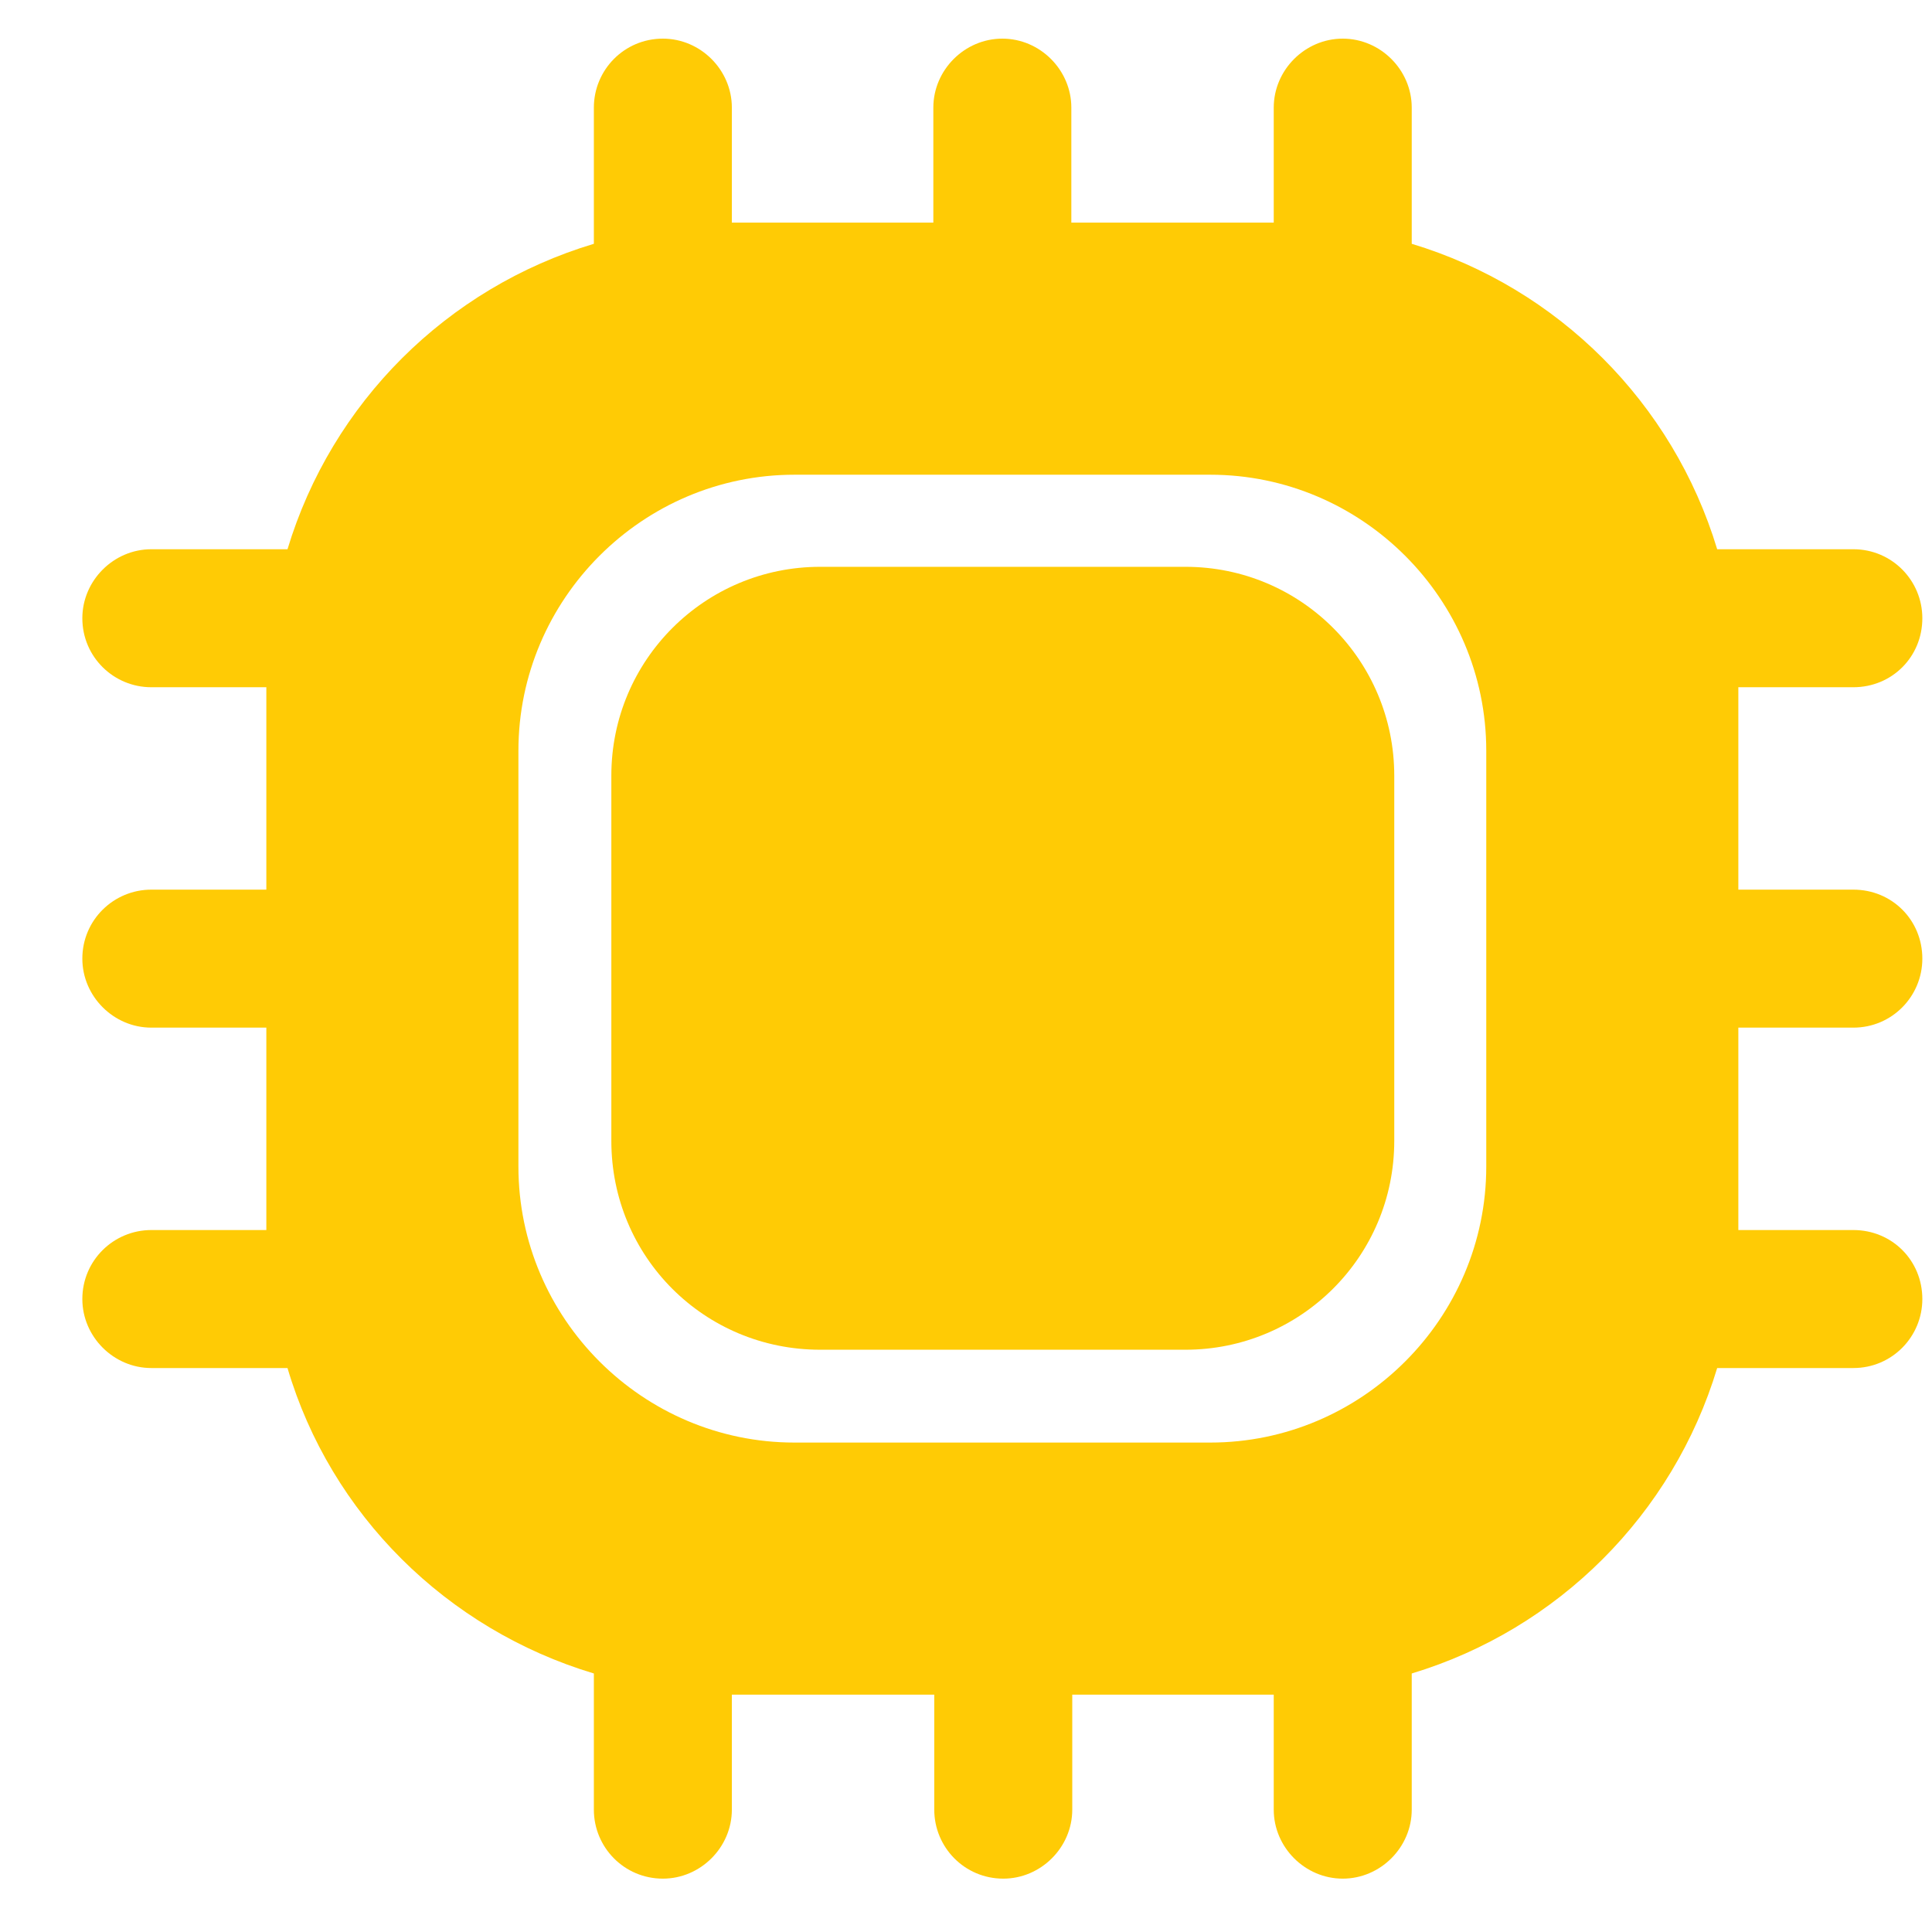
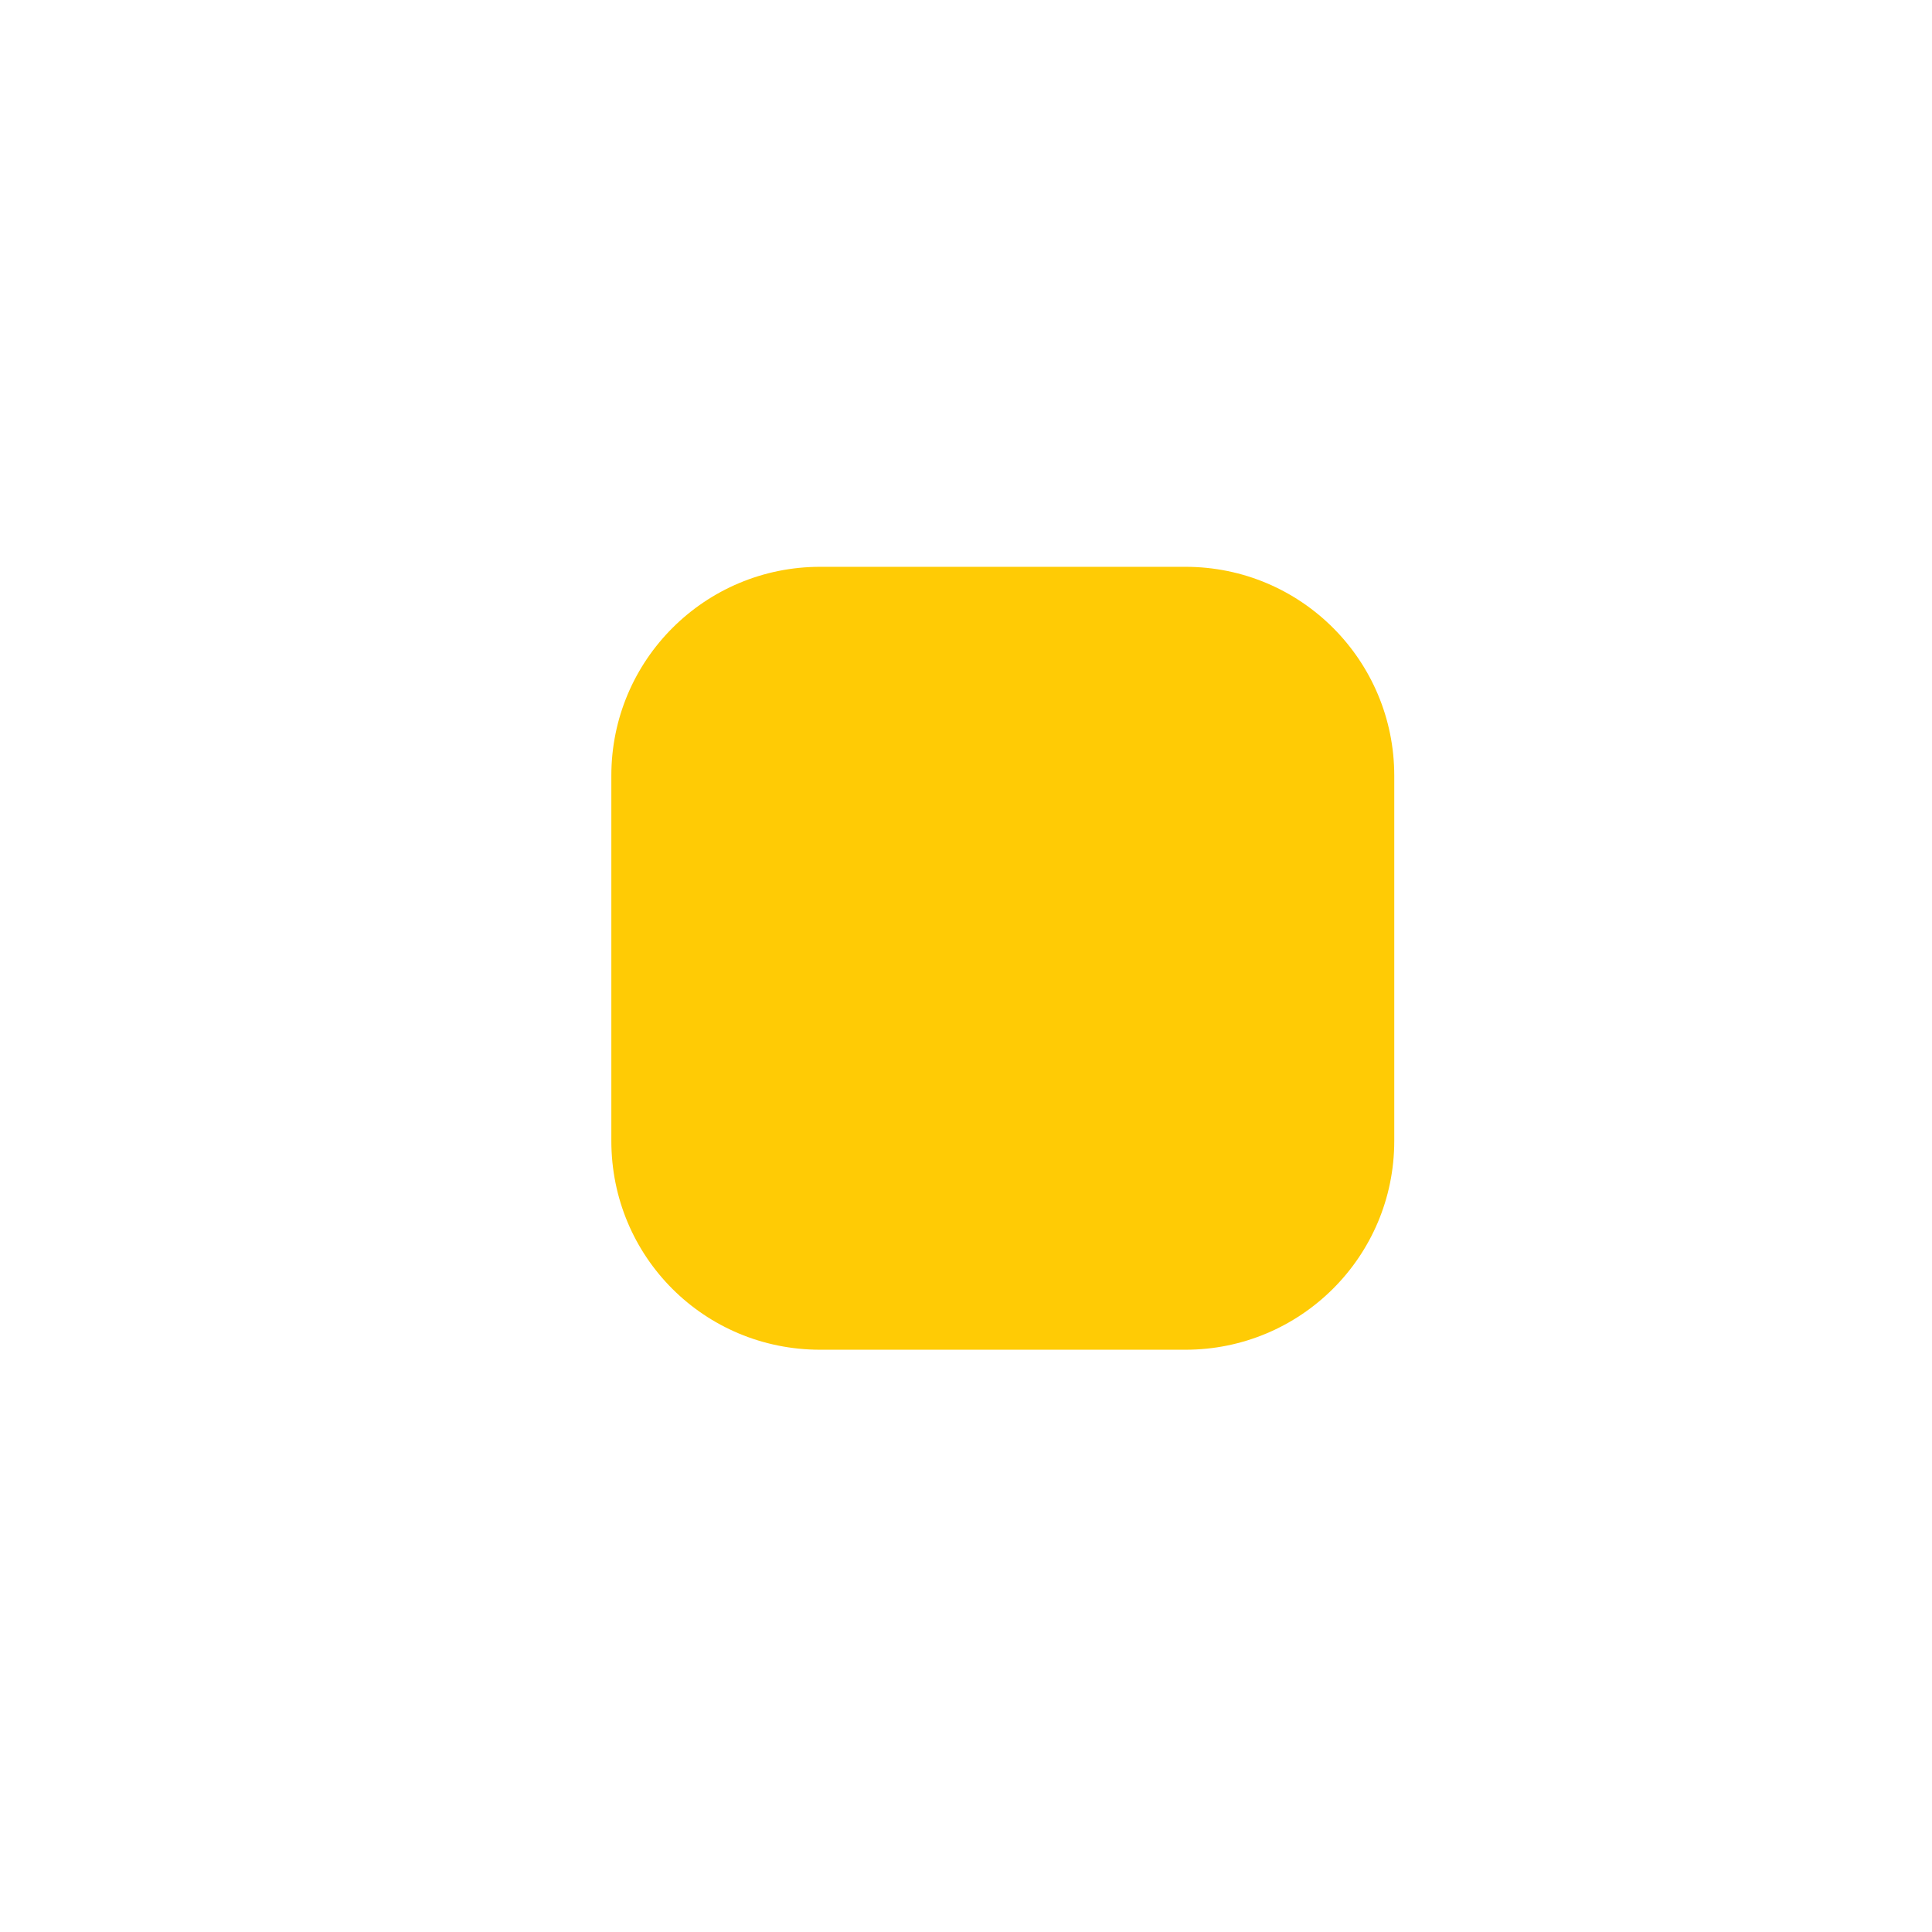
<svg xmlns="http://www.w3.org/2000/svg" width="21" height="21" viewBox="0 0 21 21" fill="none">
-   <path d="M20.145 11.17C20.565 11.17 20.895 10.83 20.895 10.42C20.895 10 20.565 9.67 20.145 9.67H18.895V7.47H20.145C20.565 7.47 20.895 7.14 20.895 6.72C20.895 6.31 20.565 5.97 20.145 5.97H18.665C18.185 4.38 16.935 3.13 15.345 2.65V1.17C15.345 0.76 15.005 0.42 14.595 0.42C14.185 0.42 13.845 0.76 13.845 1.17V2.42H11.645V1.17C11.645 0.76 11.305 0.42 10.895 0.42C10.485 0.42 10.145 0.76 10.145 1.17V2.42H7.955V1.17C7.955 0.76 7.615 0.42 7.205 0.42C6.785 0.42 6.455 0.76 6.455 1.17V2.65C4.855 3.13 3.605 4.38 3.125 5.97H1.645C1.235 5.97 0.895 6.31 0.895 6.72C0.895 7.14 1.235 7.47 1.645 7.47H2.895V9.67H1.645C1.235 9.67 0.895 10 0.895 10.42C0.895 10.83 1.235 11.17 1.645 11.17H2.895V13.37H1.645C1.235 13.37 0.895 13.7 0.895 14.12C0.895 14.53 1.235 14.87 1.645 14.87H3.125C3.595 16.46 4.855 17.71 6.455 18.19V19.67C6.455 20.08 6.785 20.42 7.205 20.42C7.615 20.42 7.955 20.08 7.955 19.67V18.42H10.155V19.67C10.155 20.08 10.485 20.42 10.905 20.42C11.315 20.42 11.655 20.08 11.655 19.67V18.42H13.845V19.67C13.845 20.08 14.185 20.42 14.595 20.42C15.005 20.42 15.345 20.08 15.345 19.67V18.19C16.935 17.71 18.185 16.46 18.665 14.87H20.145C20.565 14.87 20.895 14.53 20.895 14.12C20.895 13.7 20.565 13.37 20.145 13.37H18.895V11.17H20.145ZM16.155 12.68C16.155 14.33 14.805 15.68 13.155 15.68H8.635C6.985 15.68 5.635 14.33 5.635 12.68V8.16C5.635 6.51 6.985 5.16 8.635 5.16H13.155C14.805 5.16 16.155 6.51 16.155 8.16V12.68V12.68Z" fill="#FFCB05" />
  <path d="M8.915 14.671H12.885C14.135 14.671 15.155 13.661 15.155 12.401V8.431C15.155 7.181 14.145 6.161 12.885 6.161H8.915C7.665 6.161 6.645 7.171 6.645 8.431V12.401C6.645 13.661 7.655 14.671 8.915 14.671Z" fill="#FFCB05" />
</svg>